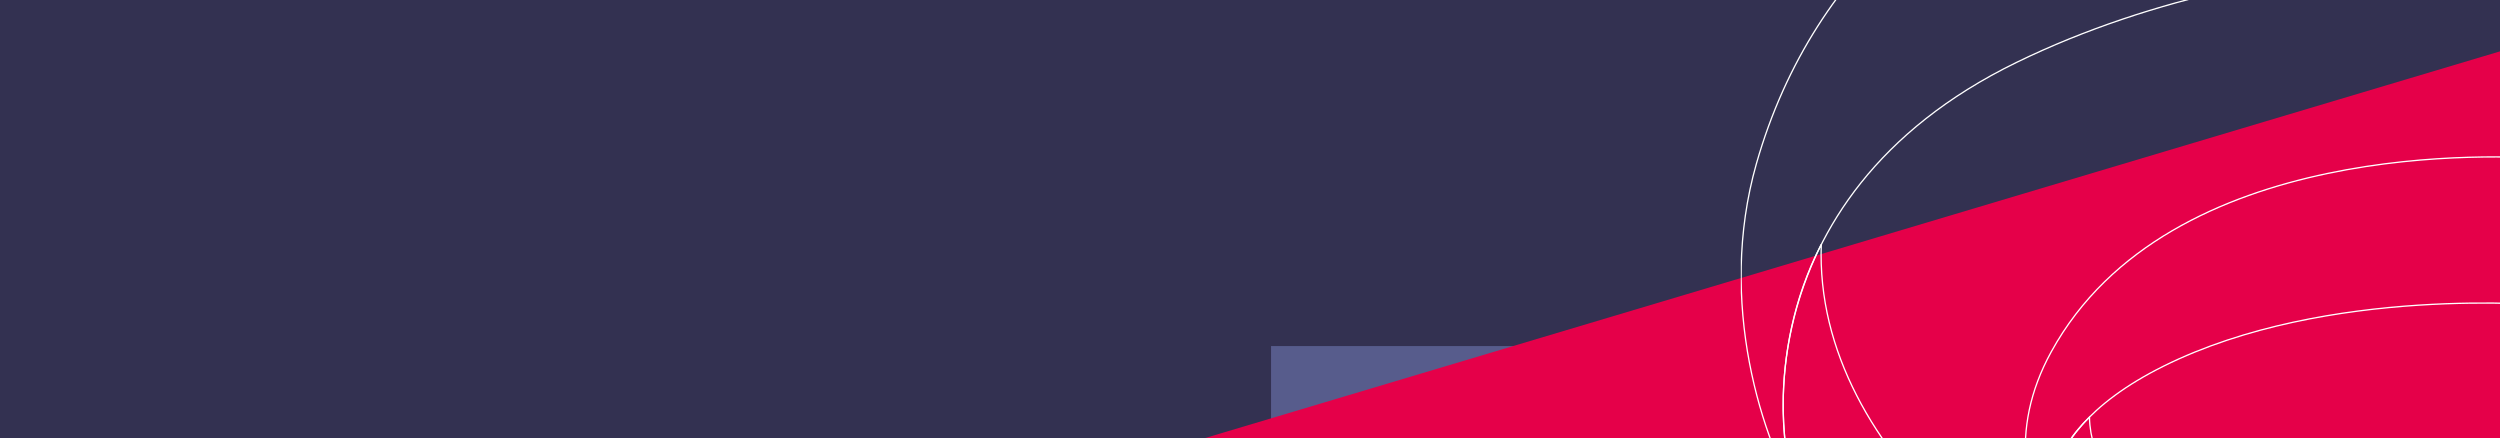
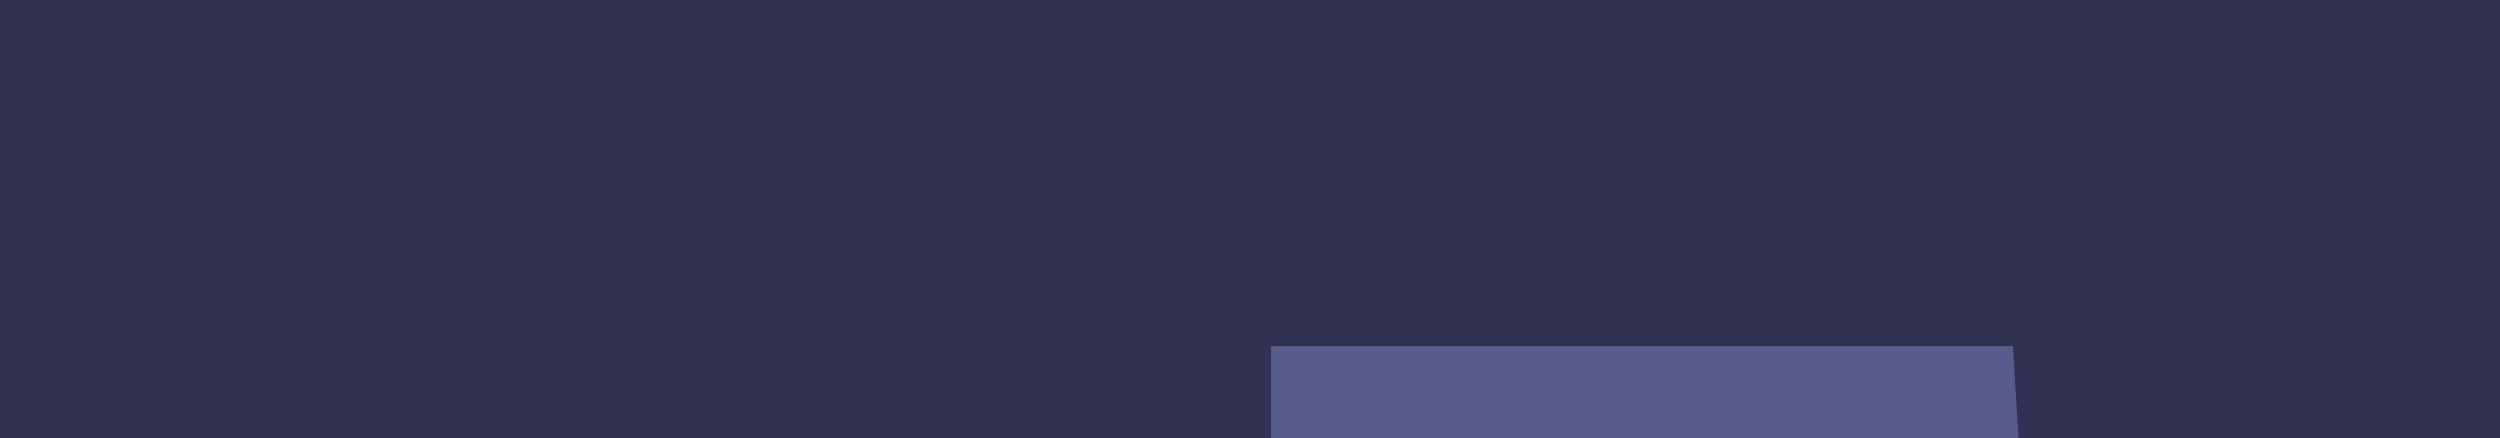
<svg xmlns="http://www.w3.org/2000/svg" width="1900" height="333" viewBox="0 0 1900 333" fill="none">
  <g clip-path="url(#clip0_1104_43166)">
    <rect width="1900" height="333" fill="#333151" />
    <g style="mix-blend-mode:overlay" filter="url(#filter0_f_1104_43166)">
      <path d="M1563 917L966 917L966 363L1529.83 363L1563 917Z" fill="#130E5C" />
    </g>
    <g filter="url(#filter1_f_1104_43166)">
      <path d="M1563 817L966 817L966 263L1529.83 263L1563 817Z" fill="#575C8C" />
    </g>
    <g filter="url(#filter2_f_1104_43166)">
-       <path d="M2276.27 344.158L840.277 772.971L725.814 389.663L2082.03 -15.328L2276.27 344.158Z" fill="#E50049" />
-     </g>
+       </g>
    <g style="mix-blend-mode:overlay" clip-path="url(#clip1_1104_43166)">
      <path d="M1687.08 438.08L1687.08 498.869C1677.51 496.155 1602.4 473.416 1564.33 419.022C1560.97 412.626 1549.85 386.593 1562.65 354.1C1567.36 342.211 1574.99 329.678 1587.99 317.016C1589.15 381.229 1672.85 431.555 1687.08 438.08Z" stroke="white" />
-       <path d="M1937.67 232.134C1937.67 232.134 1769.1 216.241 1644.22 278.321C1528.19 336.074 1559.42 408.945 1564.45 419.022C1539.31 383.17 1525.74 327.744 1558.96 267.341C1648.48 104.352 1902.57 117.981 1937.54 120.696L1937.67 232.134L1937.67 232.134Z" stroke="white" />
-       <path d="M1993.46 -203.6L1993.46 -28.916C1993.46 -28.916 1743.83 -55.466 1532.53 47.443C1320.07 150.932 1348.25 349.064 1369.96 385.503C1339 334.725 1304.81 229.876 1334.87 124.389C1423.68 -187.051 1813.05 -219.351 1993.45 -203.588L1993.46 -203.6Z" stroke="white" />
      <path d="M1687.08 515.858L1687.08 574.707C1607.12 560.497 1447.79 512.37 1369.96 385.427C1354.84 360.747 1341.01 269.405 1384.18 185.618C1378.11 349.058 1560.06 476.066 1687.07 515.858L1687.08 515.858Z" stroke="white" />
    </g>
  </g>
  <defs>
    <filter id="filter0_f_1104_43166" x="566" y="-37" width="1397" height="1354" filterUnits="userSpaceOnUse" color-interpolation-filters="sRGB">
      <feFlood flood-opacity="0" result="BackgroundImageFix" />
      <feBlend mode="normal" in="SourceGraphic" in2="BackgroundImageFix" result="shape" />
      <feGaussianBlur stdDeviation="200" result="effect1_foregroundBlur_1104_43166" />
    </filter>
    <filter id="filter1_f_1104_43166" x="566" y="-137" width="1397" height="1354" filterUnits="userSpaceOnUse" color-interpolation-filters="sRGB">
      <feFlood flood-opacity="0" result="BackgroundImageFix" />
      <feBlend mode="normal" in="SourceGraphic" in2="BackgroundImageFix" result="shape" />
      <feGaussianBlur stdDeviation="200" result="effect1_foregroundBlur_1104_43166" />
    </filter>
    <filter id="filter2_f_1104_43166" x="325.814" y="-415.328" width="2350.46" height="1588.3" filterUnits="userSpaceOnUse" color-interpolation-filters="sRGB">
      <feFlood flood-opacity="0" result="BackgroundImageFix" />
      <feBlend mode="normal" in="SourceGraphic" in2="BackgroundImageFix" result="shape" />
      <feGaussianBlur stdDeviation="200" result="effect1_foregroundBlur_1104_43166" />
    </filter>
    <clipPath id="clip0_1104_43166">
      <rect width="1900" height="333" fill="white" />
    </clipPath>
    <clipPath id="clip1_1104_43166">
-       <rect width="671" height="782" fill="white" transform="translate(1323 -207)" />
-     </clipPath>
+       </clipPath>
  </defs>
</svg>